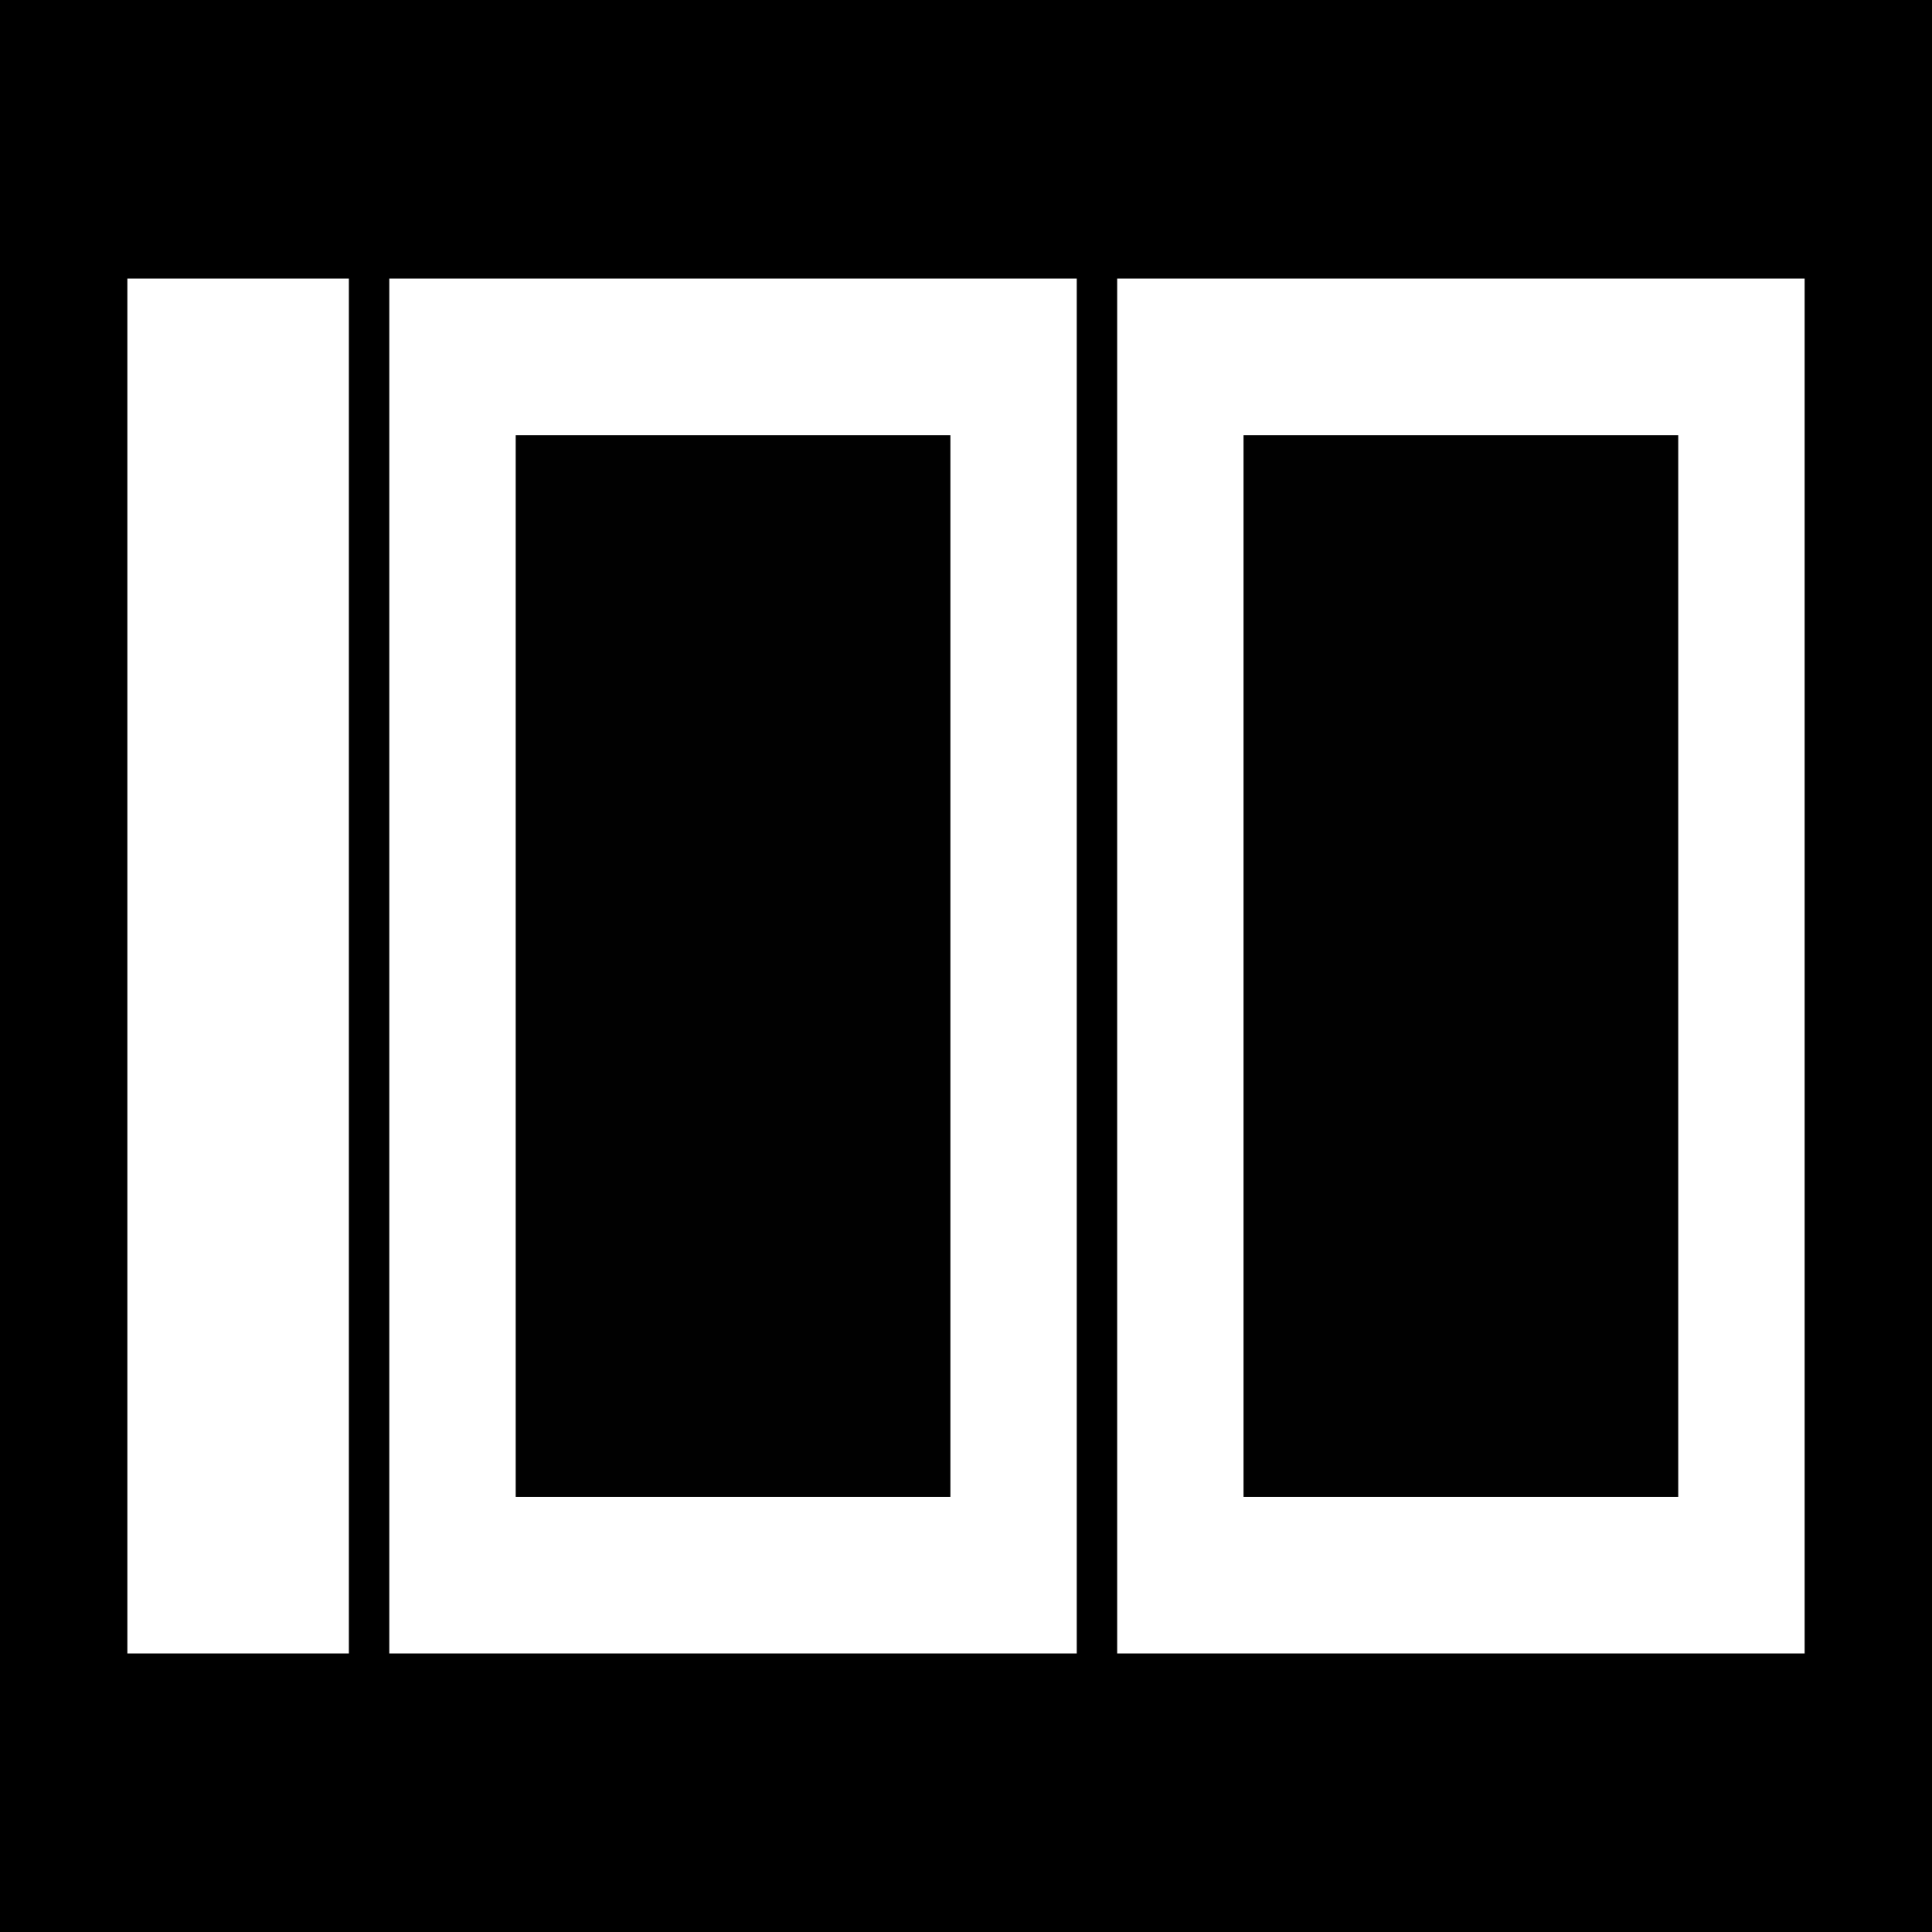
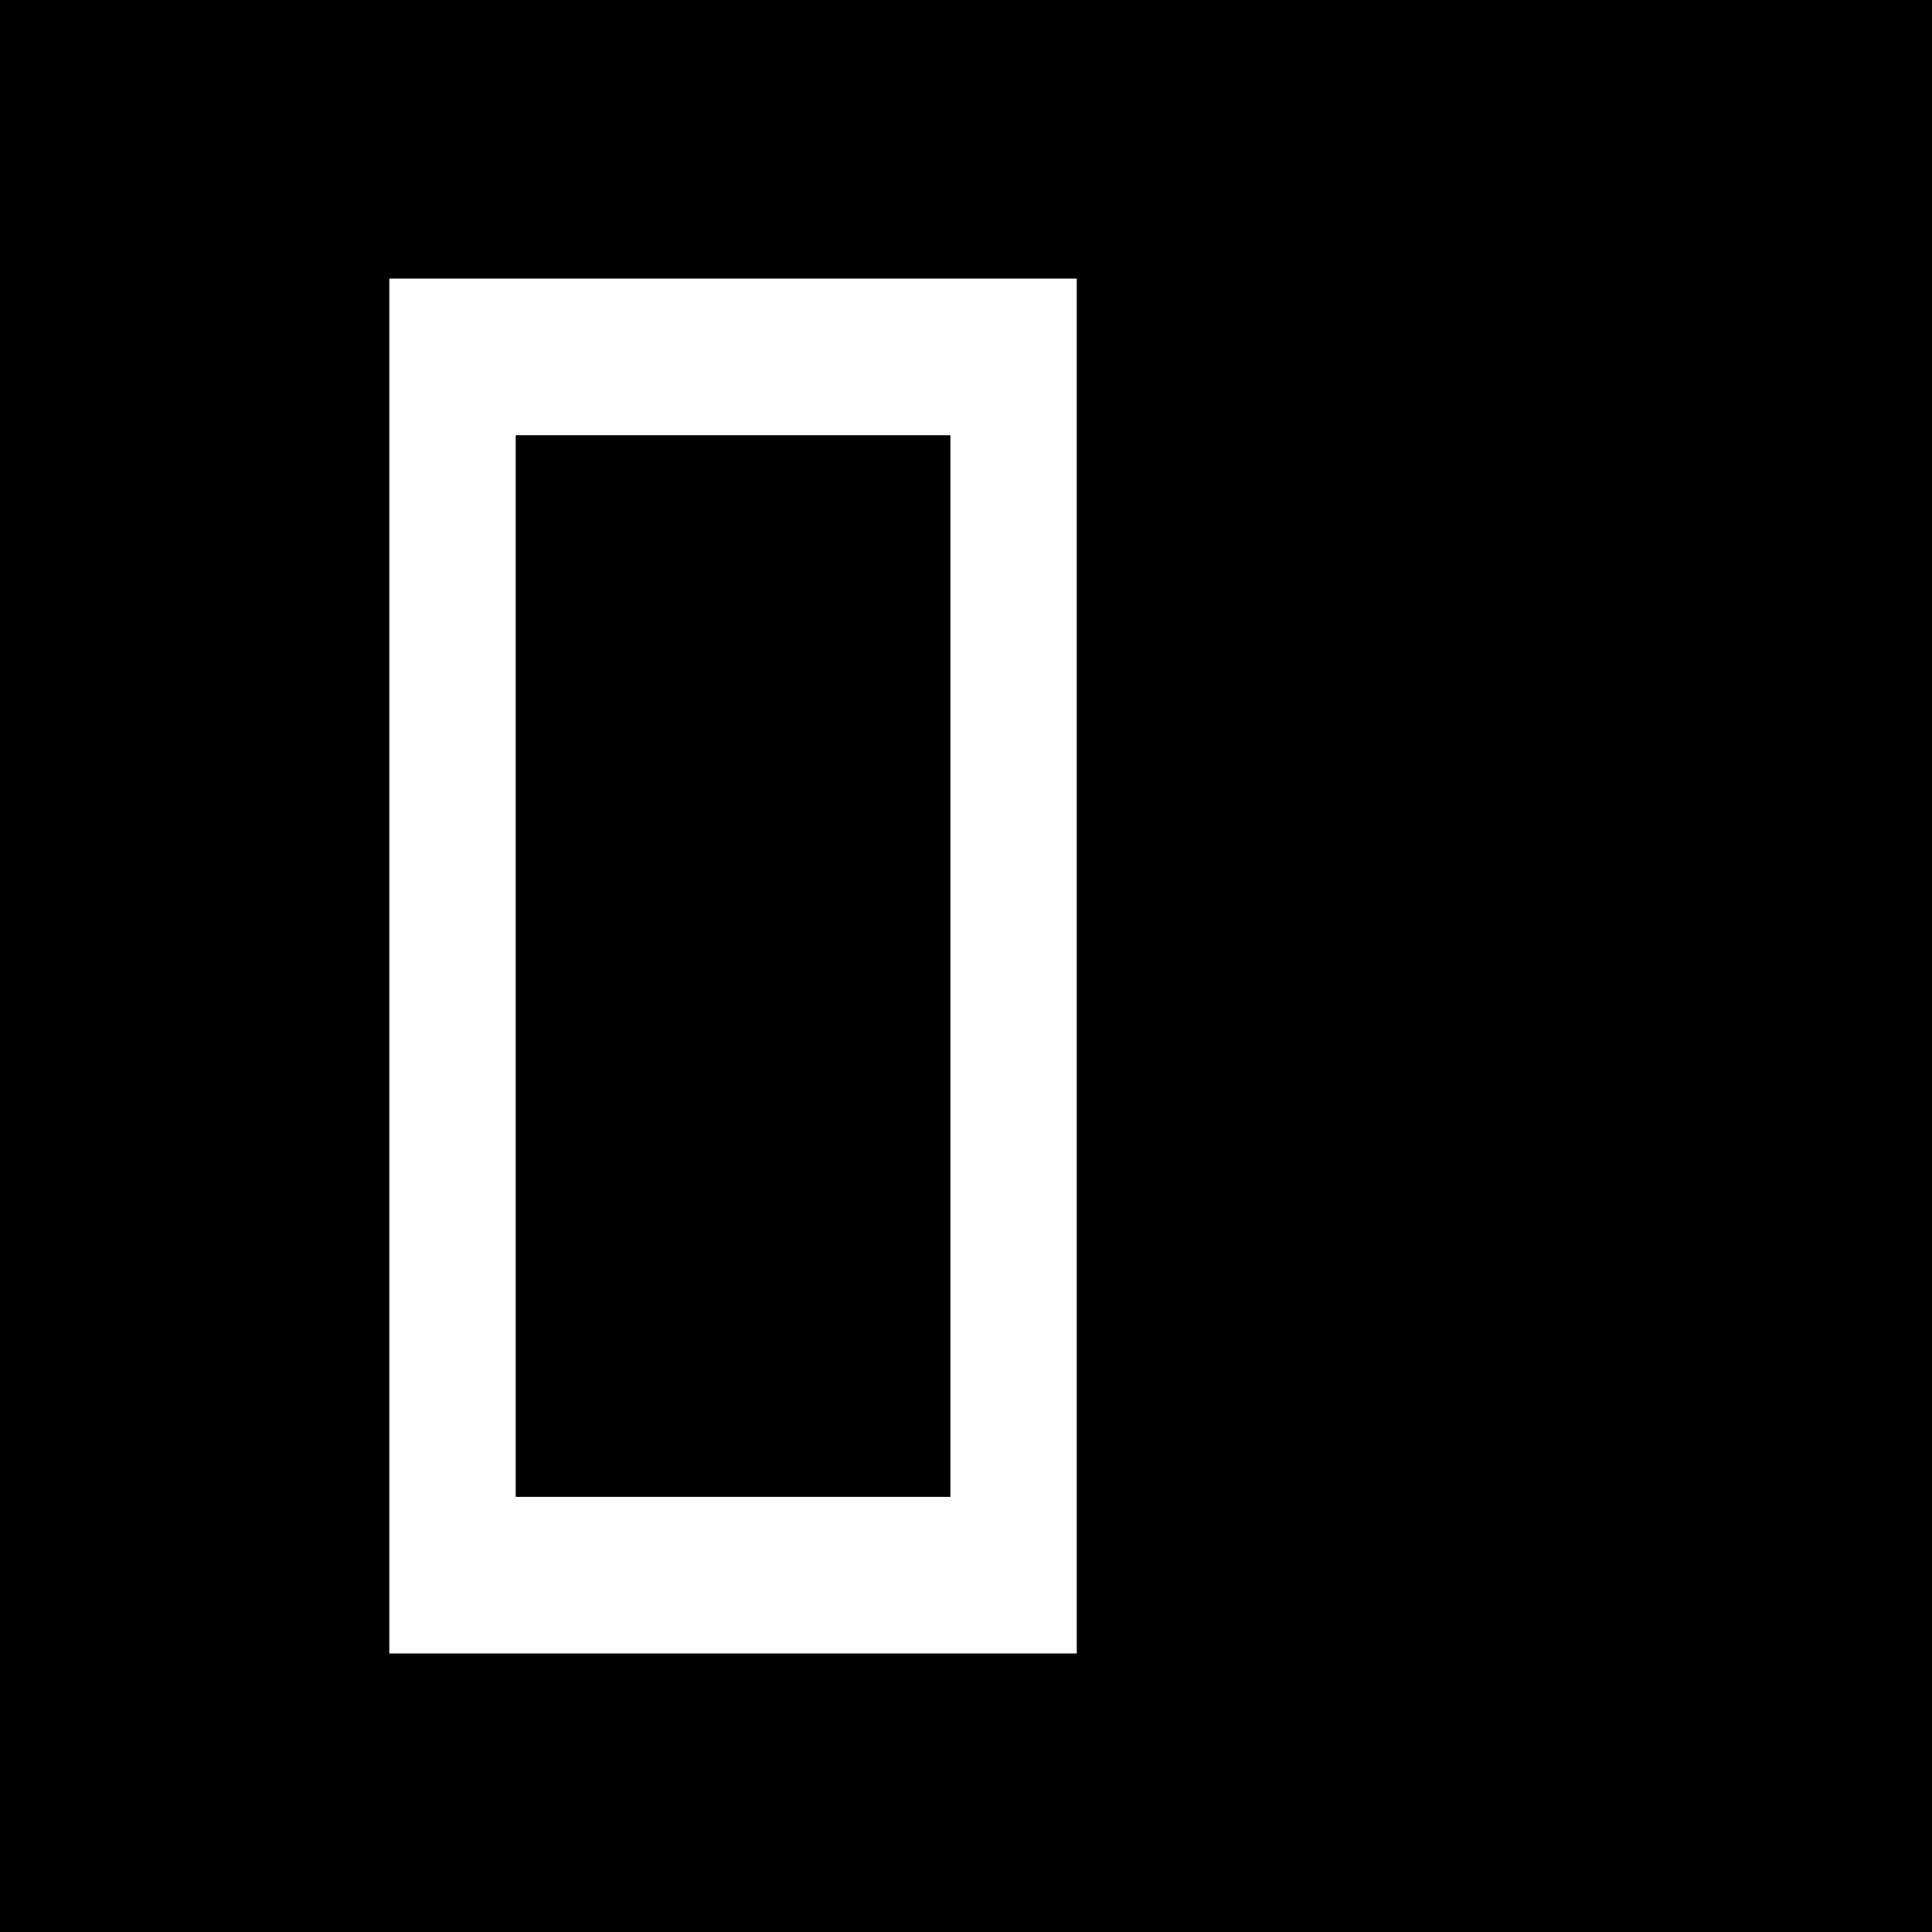
<svg xmlns="http://www.w3.org/2000/svg" width="40" height="40" viewBox="0 0 40 40" fill="none">
  <rect width="40" height="40" fill="black" />
-   <rect x="2.637" y="5.768" width="4.586" height="28.465" fill="white" />
  <path d="M22.293 5.768V34.233H8.06V5.768H22.293ZM12.974 28.336H17.379V11.664H12.974V28.336Z" fill="white" />
-   <path d="M37.363 5.768V34.233H23.13V5.768H37.363ZM28.044 28.336H32.449V11.664H28.044V28.336Z" fill="white" />
  <rect x="10.677" y="9.011" width="9" height="21.98" fill="#010101" />
  <rect x="25.746" y="9.011" width="9" height="21.98" fill="#010101" />
</svg>